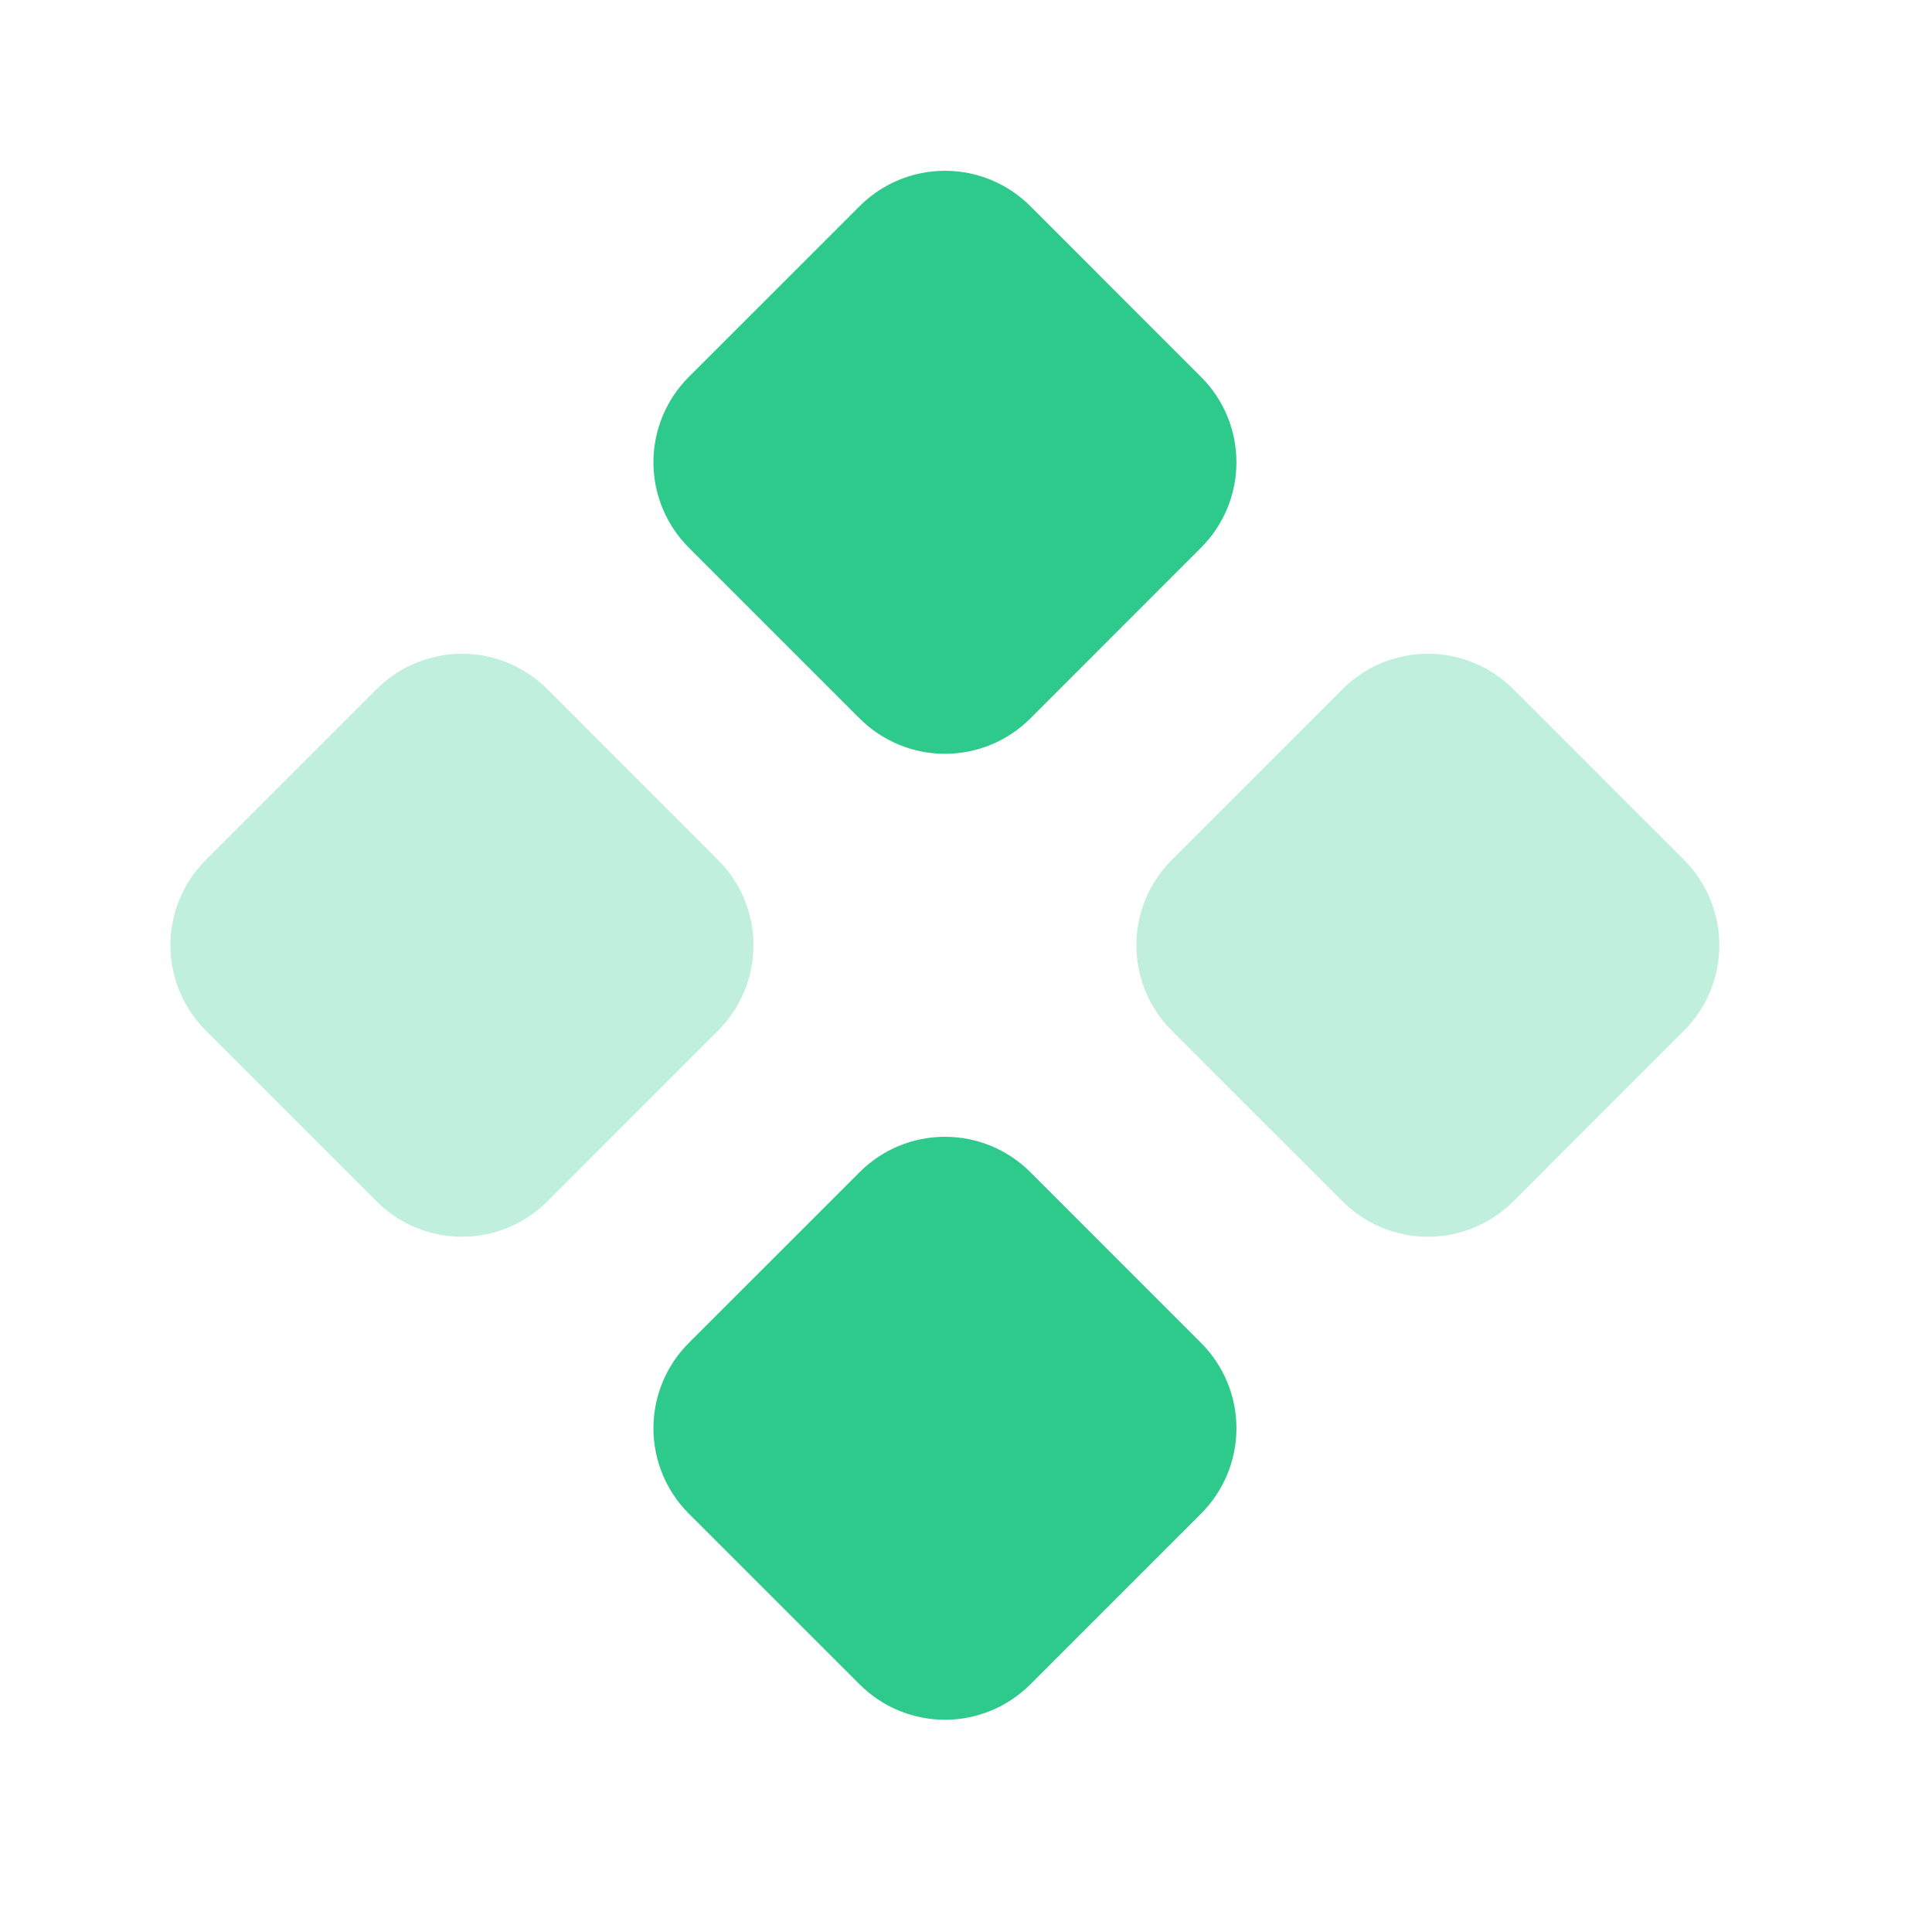
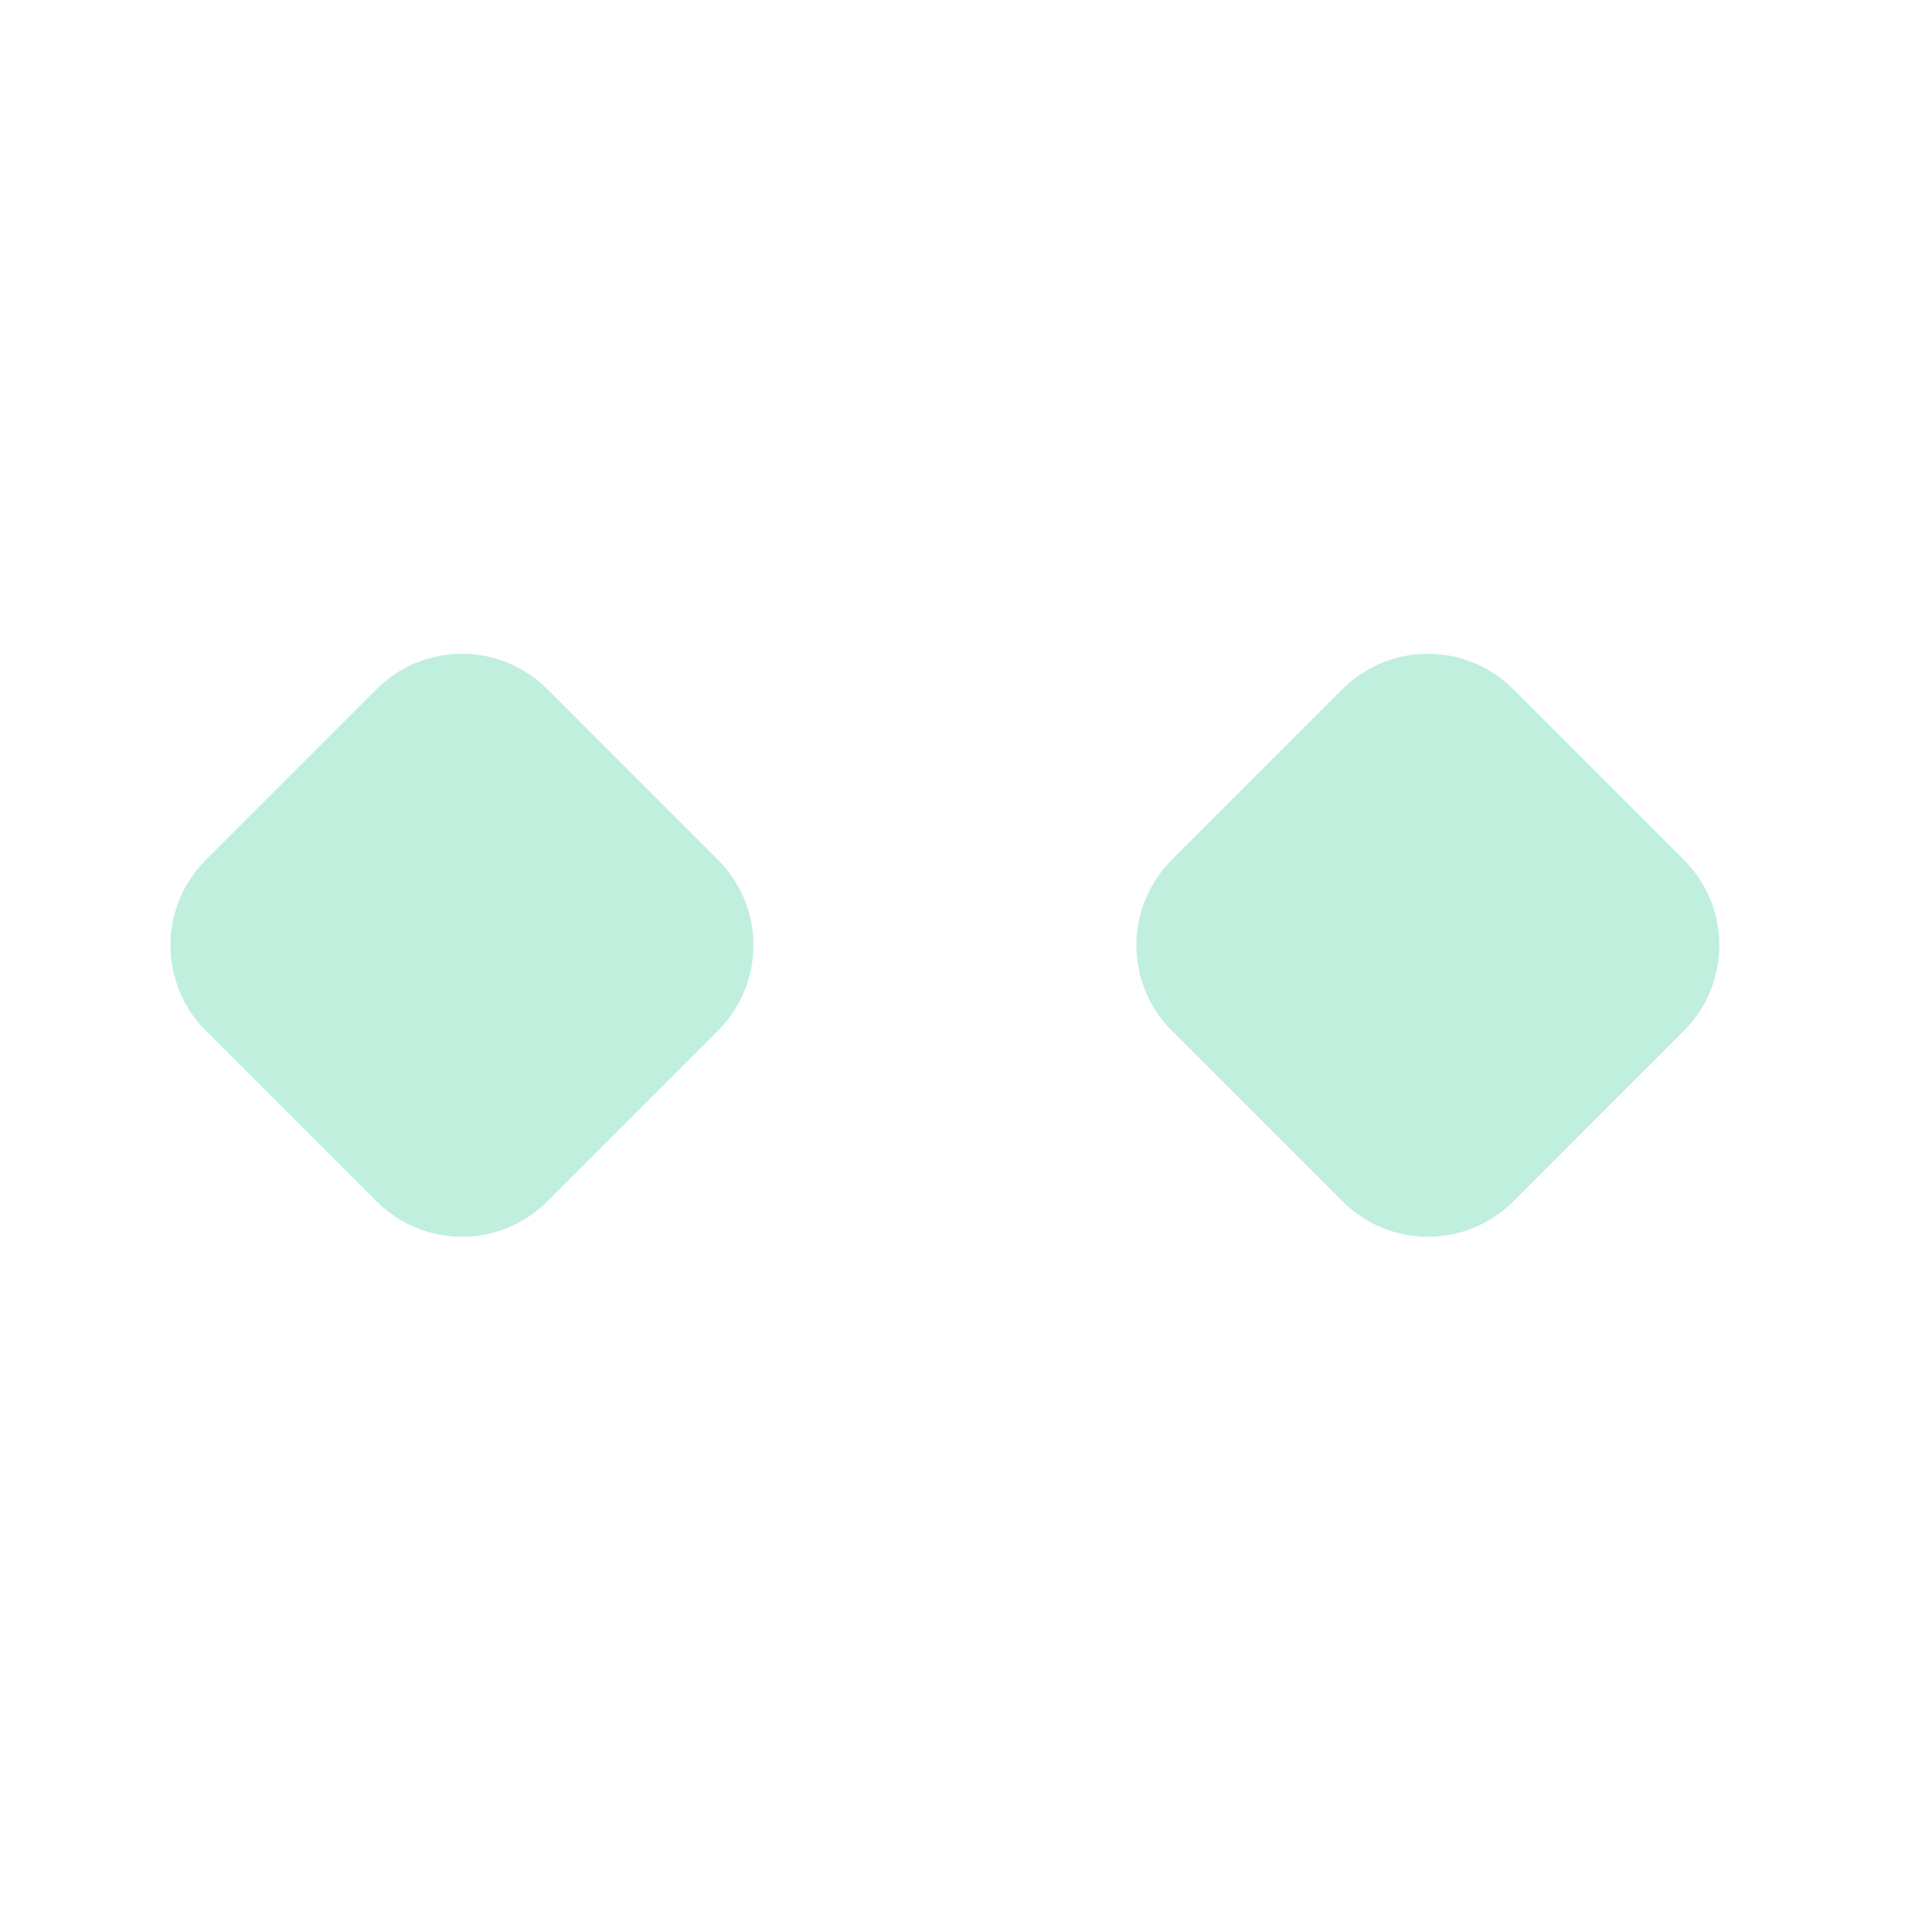
<svg xmlns="http://www.w3.org/2000/svg" width="42" height="42" viewBox="0 0 42 42" fill="none">
  <path opacity="0.3" fill-rule="evenodd" clip-rule="evenodd" d="M4.474 18.694L8.187 14.981C8.679 14.489 9.347 14.212 10.043 14.212C10.739 14.212 11.406 14.489 11.899 14.981L15.61 18.694C16.103 19.186 16.379 19.853 16.379 20.549C16.379 21.246 16.103 21.913 15.61 22.405L11.899 26.117C11.406 26.61 10.739 26.886 10.043 26.886C9.347 26.886 8.679 26.61 8.187 26.117L4.474 22.405C3.982 21.913 3.705 21.246 3.705 20.549C3.705 19.853 3.982 19.186 4.474 18.694H4.474ZM25.473 18.694L29.185 14.981C29.677 14.489 30.345 14.212 31.041 14.212C31.737 14.212 32.404 14.489 32.897 14.981L36.609 18.694C37.101 19.186 37.377 19.853 37.377 20.549C37.377 21.246 37.101 21.913 36.609 22.405L32.898 26.117C32.406 26.61 31.738 26.886 31.042 26.886C30.346 26.886 29.678 26.61 29.186 26.117L25.473 22.405C24.981 21.913 24.704 21.246 24.704 20.549C24.704 19.853 24.981 19.186 25.473 18.694H25.473Z" fill="#2DCA8C" />
-   <path fill-rule="evenodd" clip-rule="evenodd" d="M14.974 29.194L18.687 25.482C19.179 24.989 19.846 24.713 20.543 24.713C21.239 24.713 21.906 24.989 22.399 25.482L26.11 29.194C26.603 29.686 26.879 30.353 26.879 31.049C26.879 31.746 26.603 32.413 26.11 32.905L22.399 36.617C21.906 37.109 21.239 37.386 20.543 37.386C19.846 37.386 19.179 37.109 18.687 36.617L14.974 32.905C14.482 32.413 14.205 31.746 14.205 31.049C14.205 30.353 14.482 29.686 14.974 29.194ZM14.974 8.194L18.687 4.482C19.179 3.989 19.846 3.713 20.543 3.713C21.239 3.713 21.906 3.989 22.399 4.482L26.11 8.194C26.603 8.686 26.879 9.353 26.879 10.05C26.879 10.746 26.603 11.413 26.11 11.905L22.399 15.618C21.906 16.11 21.239 16.387 20.543 16.387C19.846 16.387 19.179 16.11 18.687 15.618L14.974 11.905C14.482 11.413 14.205 10.746 14.205 10.05C14.205 9.353 14.482 8.686 14.974 8.194Z" fill="#2DCA8C" />
</svg>